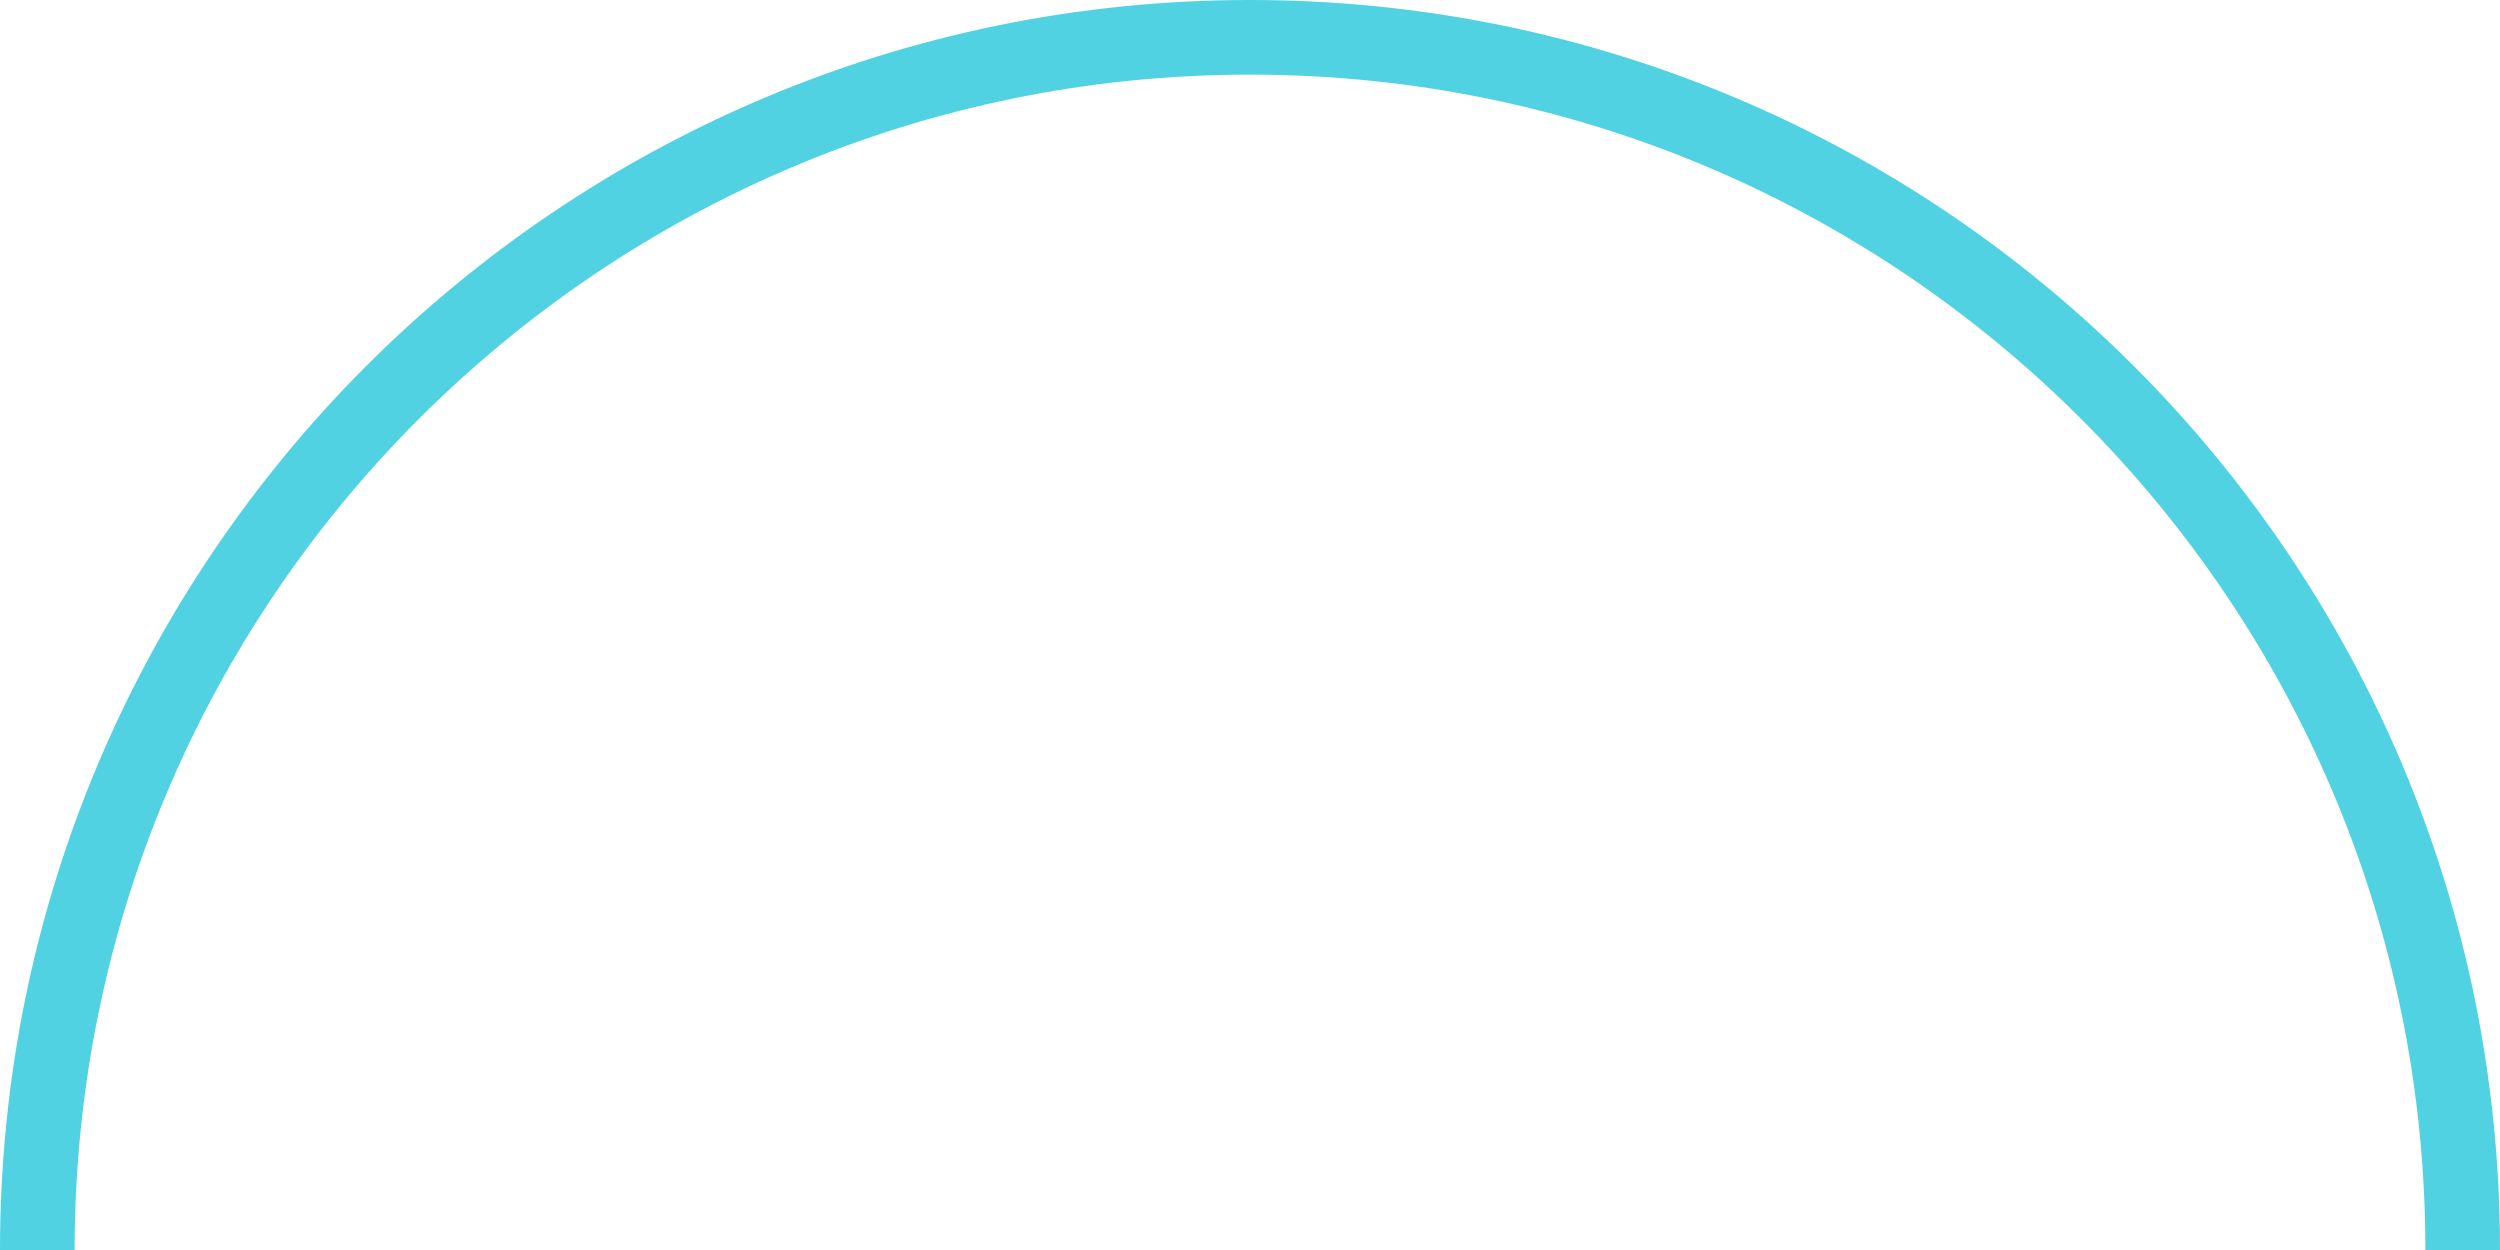
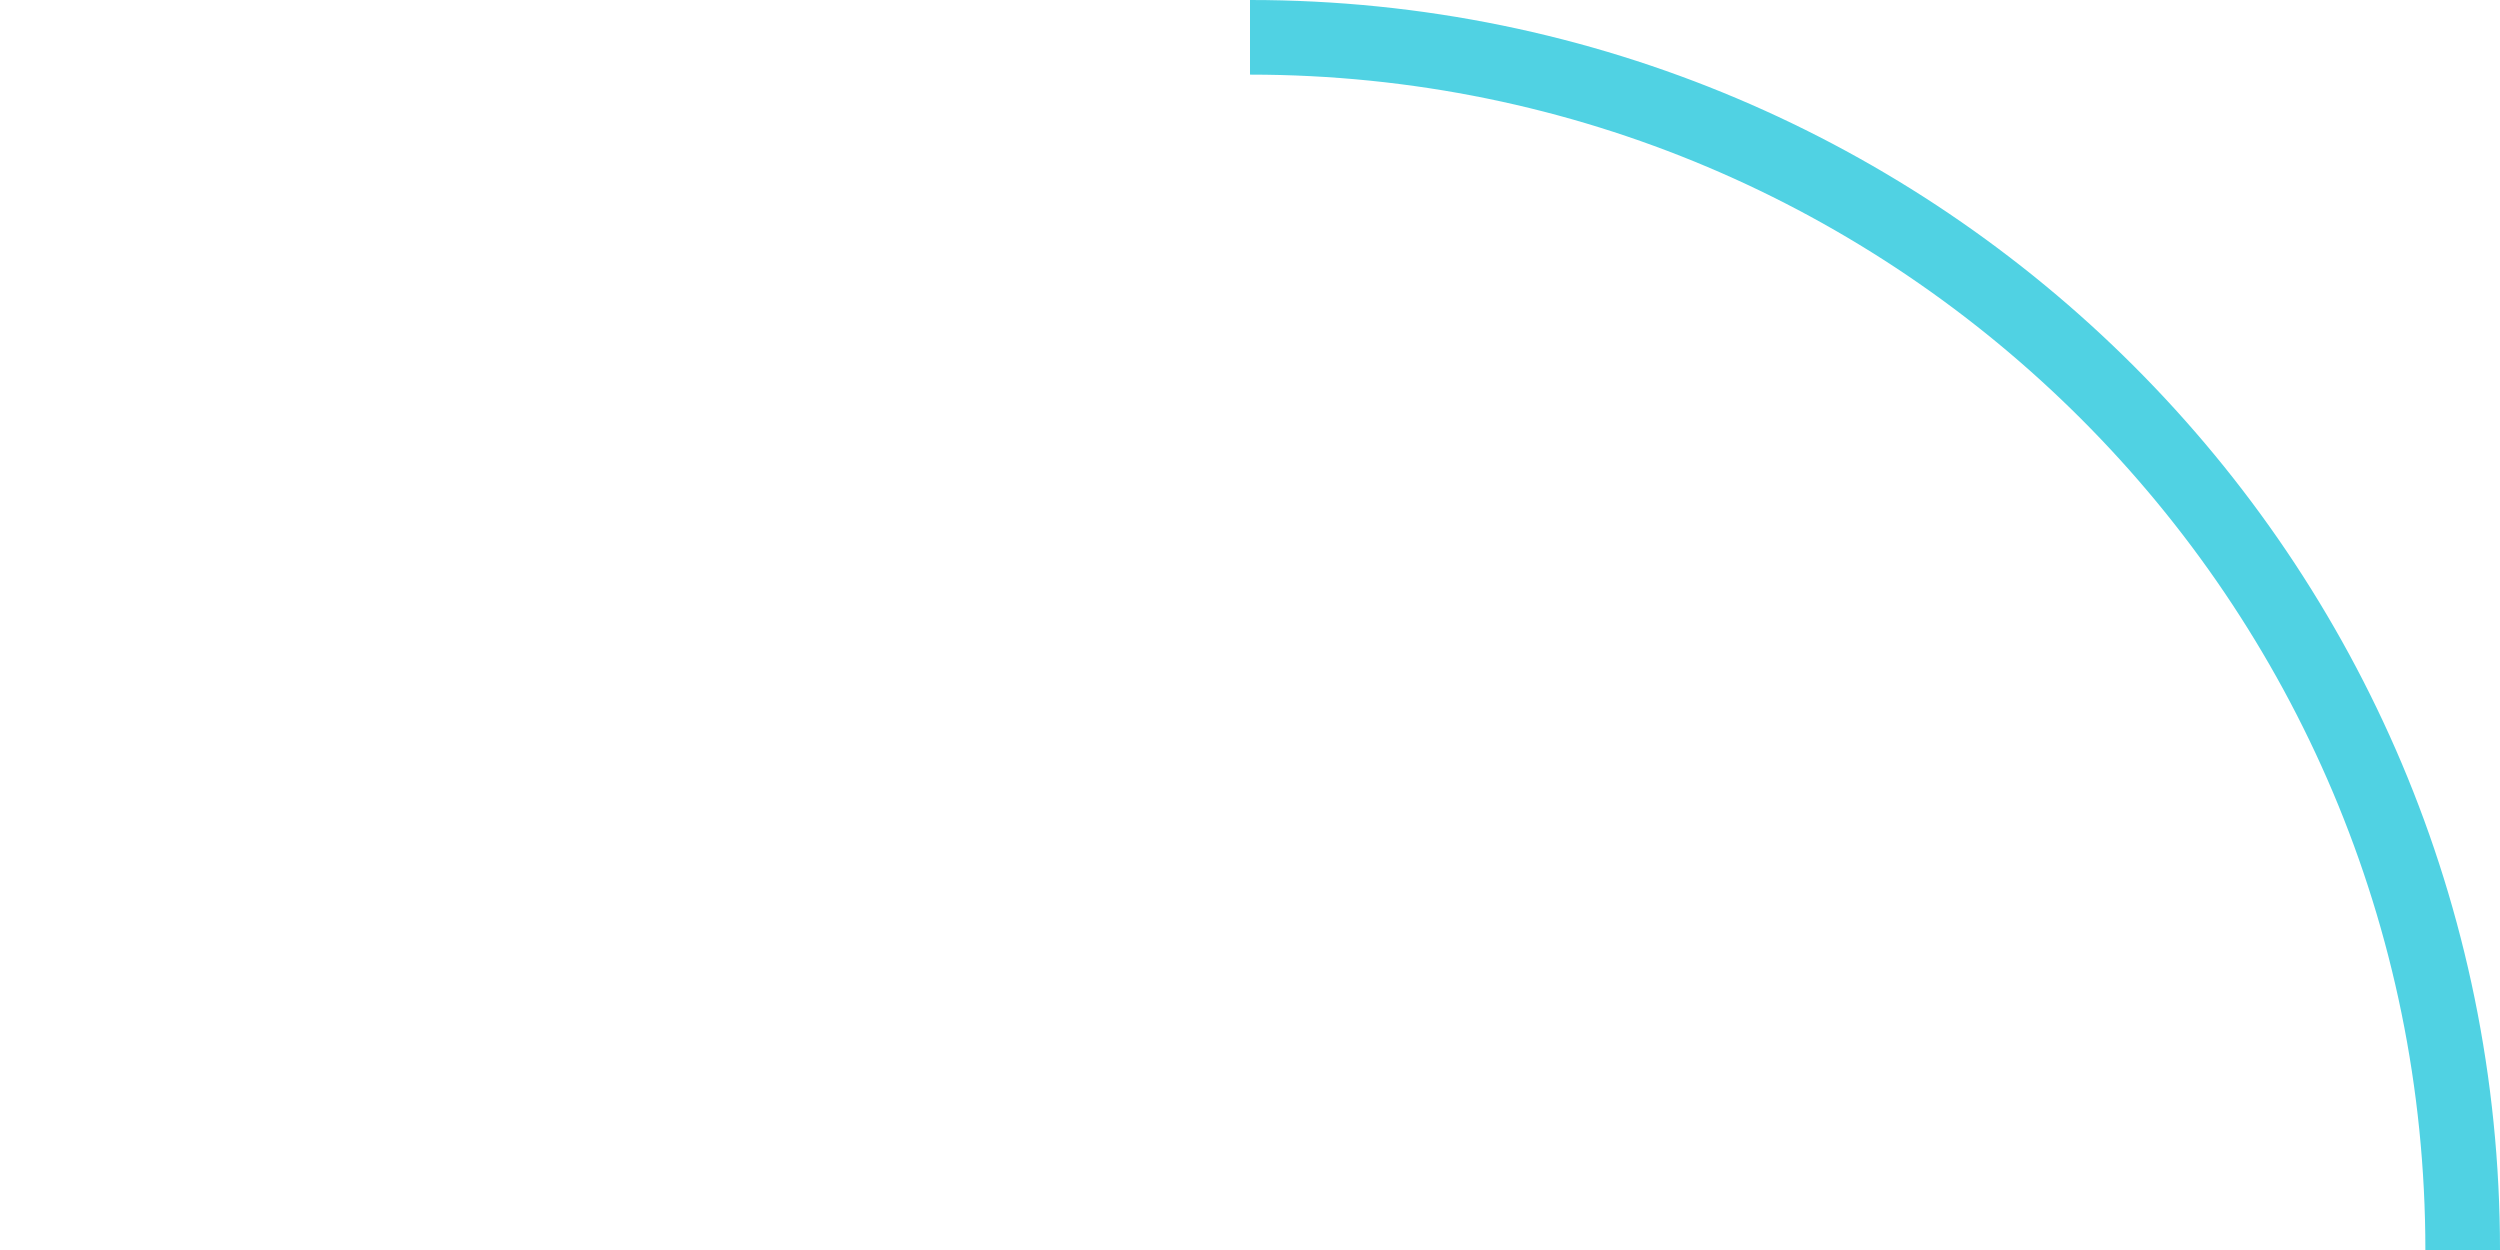
<svg xmlns="http://www.w3.org/2000/svg" width="134" height="67" viewBox="0 0 134 67" fill="none">
-   <path d="M132 67C132 31.102 102.899 2 67 2C31.102 2 2 31.102 2 67" stroke="#50D2E3" stroke-width="4" />
+   <path d="M132 67C132 31.102 102.899 2 67 2" stroke="#50D2E3" stroke-width="4" />
</svg>